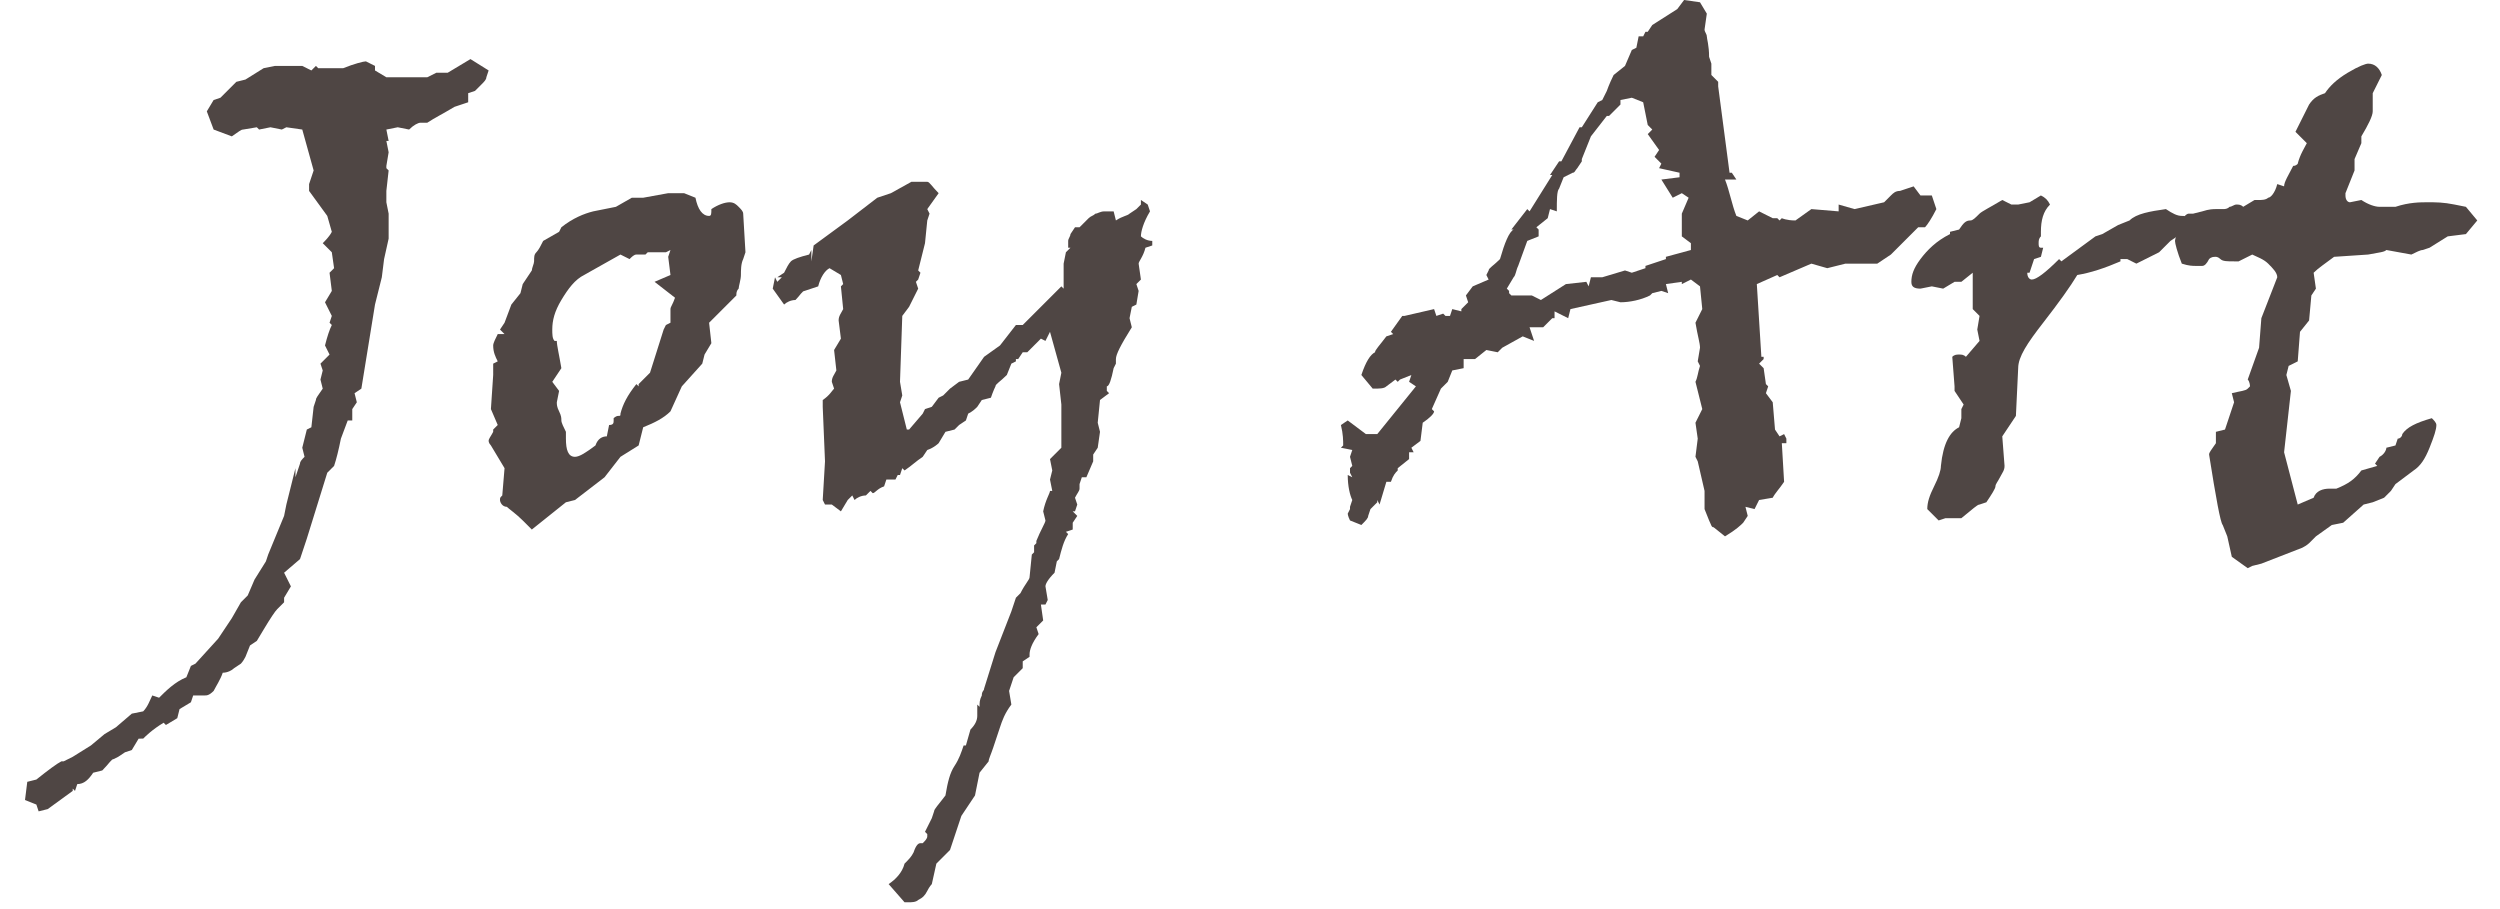
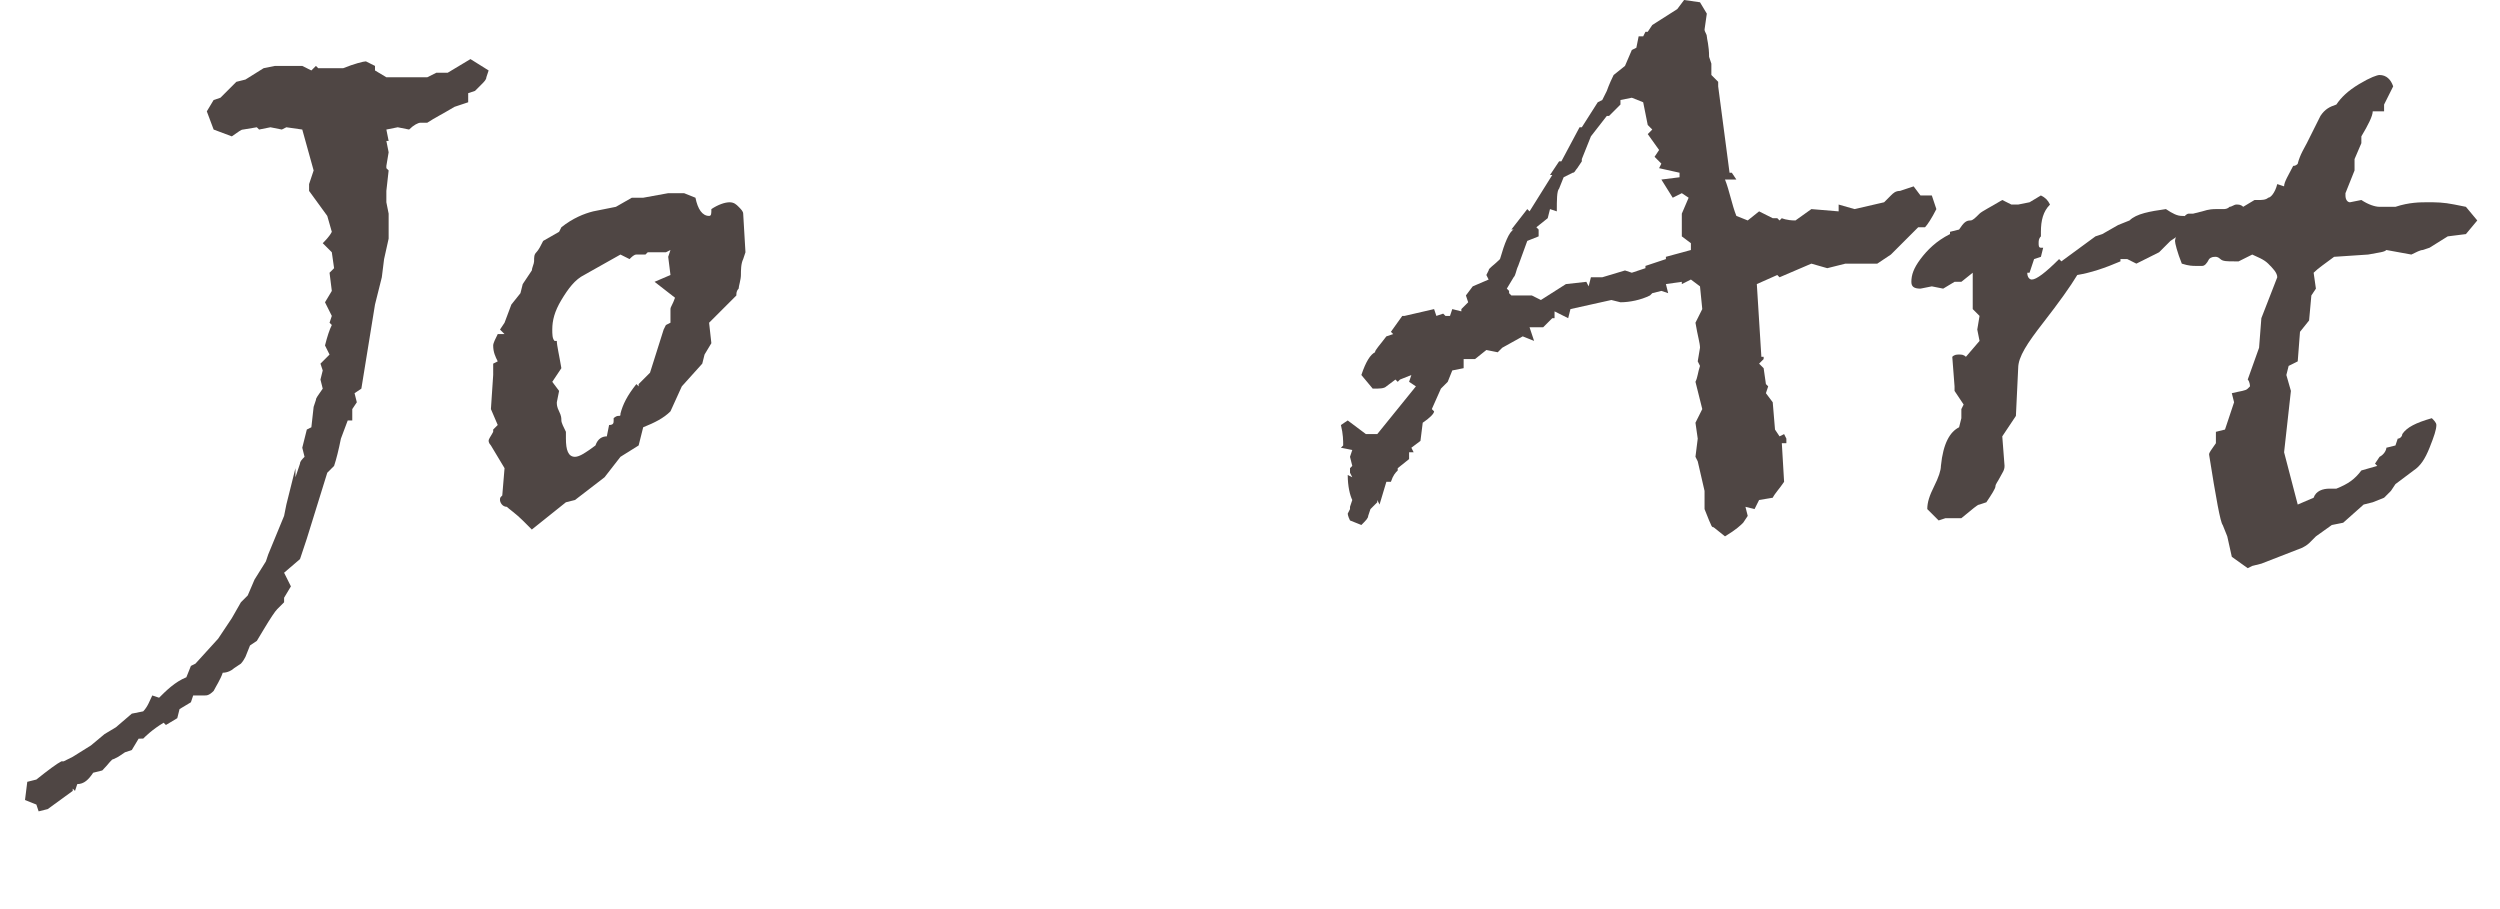
<svg xmlns="http://www.w3.org/2000/svg" id="圖層_1" x="0px" y="0px" viewBox="0 0 110 40" style="enable-background:new 0 0 110 40;" xml:space="preserve">
  <style type="text/css">	.st0{opacity:0.8;}	.st1{fill:#231815;}</style>
  <g class="st0">
    <path class="st1" d="M20.7,2.6l0.8,0.5l-0.1,0.3c0,0.1-0.1,0.2-0.2,0.3l-0.3,0.3l-0.3,0.1v0.4L20,4.7c-0.5,0.3-0.9,0.5-1.2,0.7  l-0.3,0c-0.1,0-0.3,0.1-0.5,0.3l-0.5-0.1L17,5.7l0.1,0.5H17l0.1,0.5l-0.1,0.6L17,7.4l0.1,0.1l-0.1,0.9v0.5H17l0.1,0.5v1.1l-0.2,0.9  l-0.1,0.8l-0.3,1.2l-0.6,3.7l-0.3,0.2l0.1,0.4L15.5,18v0.5h-0.2L15,19.3c-0.1,0.5-0.2,0.9-0.3,1.2l-0.3,0.3l-0.9,2.9l-0.3,0.9  l-0.7,0.6l0.3,0.6l-0.3,0.5v0.2l-0.3,0.3c-0.1,0.1-0.3,0.4-0.6,0.9l-0.3,0.5l-0.3,0.2l-0.2,0.5c-0.1,0.2-0.2,0.3-0.2,0.3l-0.3,0.2  c-0.1,0.1-0.3,0.2-0.5,0.2c-0.1,0.3-0.3,0.6-0.4,0.8c-0.2,0.2-0.3,0.2-0.4,0.2H8.5l-0.1,0.3l-0.5,0.3l-0.1,0.4l-0.5,0.3l-0.1-0.1  c-0.5,0.3-0.8,0.6-0.9,0.7H6.1L5.8,33l-0.3,0.1l-0.3,0.2L5,33.4c-0.1,0-0.2,0.2-0.5,0.5l-0.4,0.1c-0.2,0.3-0.4,0.5-0.7,0.5  l-0.1,0.3l-0.1-0.1v0.1l-1.1,0.8l-0.4,0.1l-0.1-0.3l-0.5-0.2l0.1-0.8l0.4-0.1c0.5-0.4,0.9-0.7,1.1-0.8h0.1l0.4-0.2L4,32.8l0.6-0.5  L5.1,32l0.7-0.6l0.5-0.1c0.2-0.2,0.3-0.5,0.4-0.7L7,30.7c0.3-0.3,0.7-0.7,1.2-0.9l0.2-0.5l0.2-0.1l1-1.1l0.6-0.9l0.4-0.7l0.3-0.3  l0.3-0.7l0.5-0.8l0.1-0.3l0.7-1.7l0.1-0.5l0.4-1.6v0.4l0.2-0.6c0-0.1,0.1-0.2,0.2-0.3l-0.1-0.4l0.2-0.8l0.2-0.1l0.1-0.9l0.1-0.3  c0-0.1,0.1-0.2,0.3-0.5l-0.1-0.4l0.1-0.4l-0.1-0.3l0.4-0.4l-0.2-0.4c0.1-0.4,0.2-0.7,0.3-0.9l-0.1-0.1l0.1-0.3l-0.3-0.6l0.3-0.5  l-0.1-0.8l0.2-0.2l-0.1-0.7l-0.4-0.4c0.1-0.1,0.3-0.3,0.4-0.5l-0.2-0.7l-0.8-1.1V8.1l0.2-0.6l-0.5-1.8l-0.7-0.1l-0.2,0.1l-0.5-0.1  l-0.5,0.1l-0.1-0.1l-0.6,0.1c-0.1,0-0.2,0.1-0.5,0.3L9.4,5.7L9.1,4.9l0.3-0.5l0.3-0.1l0.7-0.7l0.4-0.1L11.6,3l0.5-0.1h1.2l0.4,0.2  l0.2-0.2l0.1,0.1L15.1,3c0.5-0.2,0.9-0.3,1-0.3l0.4,0.2v0.2L17,3.4h1.8l0.4-0.2h0.5L20.7,2.6z" />
    <path class="st1" d="M29.4,8.5h0.7l0.5,0.2c0.1,0.5,0.3,0.8,0.6,0.8c0.1,0,0.1-0.1,0.1-0.3c0.3-0.2,0.6-0.3,0.8-0.3  c0.2,0,0.3,0.1,0.4,0.2s0.2,0.2,0.2,0.3l0.1,1.7l-0.1,0.3c-0.1,0.2-0.1,0.5-0.1,0.7s-0.1,0.5-0.1,0.6c-0.1,0.1-0.1,0.2-0.1,0.3  l-1.2,1.2l0.1,0.9L31,15.6L30.9,16l-0.9,1l-0.5,1.1c-0.3,0.3-0.7,0.5-1.2,0.7l-0.2,0.8l-0.8,0.5l-0.7,0.9l-1.3,1l-0.4,0.1l-1.5,1.2  l-0.4-0.4c-0.3-0.3-0.6-0.5-0.7-0.6C22.1,22.3,22,22.1,22,22c0-0.1,0-0.1,0.1-0.2l0.1-1.2l-0.6-1c-0.1-0.1-0.1-0.2-0.1-0.2  c0-0.1,0.1-0.2,0.2-0.4v-0.1l0.2-0.2l-0.3-0.7l0.1-1.5V16l0.2-0.1c-0.1-0.2-0.2-0.4-0.2-0.7c0-0.1,0.1-0.3,0.2-0.5h0.3L22,14.5  l0.2-0.3l0.3-0.8l0.4-0.5l0.1-0.4l0.4-0.6c0-0.1,0.1-0.3,0.1-0.4v0c0-0.2,0-0.3,0.1-0.4c0.1-0.1,0.2-0.3,0.3-0.5l0.7-0.4l0.1-0.2  c0.5-0.4,1-0.6,1.4-0.7l1-0.2l0.7-0.4l0.5,0L29.4,8.5z M28.5,11.1l-0.1,0.1c-0.2,0-0.3,0-0.4,0c-0.1,0-0.2,0.1-0.3,0.2l-0.4-0.2  l-1.6,0.9c-0.4,0.2-0.7,0.6-1,1.1c-0.3,0.5-0.4,0.9-0.4,1.3c0,0.2,0,0.4,0.1,0.5h0.1c0,0.2,0.1,0.6,0.2,1.2l-0.4,0.6l0.3,0.4  l-0.1,0.5c0,0.1,0,0.2,0.1,0.4c0.1,0.2,0.1,0.3,0.1,0.4c0,0.1,0.1,0.3,0.2,0.5l0,0.3c0,0.5,0.1,0.8,0.4,0.8c0.2,0,0.5-0.2,0.9-0.5  c0.1-0.3,0.3-0.4,0.5-0.4l0.1-0.5c0.2,0,0.2-0.1,0.2-0.2v-0.1c0,0,0.1-0.1,0.2-0.1c0.1,0,0.1,0,0.1-0.1c0.1-0.4,0.3-0.8,0.7-1.3  l0.1,0.1l0-0.1l0.5-0.5l0.6-1.9l0.1-0.2l0.2-0.1l0-0.3v-0.3c0-0.1,0.1-0.2,0.2-0.5l-0.9-0.7l0.7-0.3l-0.1-0.8l0.1-0.3l-0.2,0.1  L28.5,11.1z" />
-     <path class="st1" d="M44.4,30.4l0.1,0.6c-0.3,0.4-0.4,0.7-0.5,1c-0.1,0.3-0.2,0.6-0.3,0.9c-0.1,0.3-0.2,0.5-0.2,0.6l-0.4,0.5  L42.9,35l-0.6,0.9l-0.5,1.5L41.2,38L41,38.9c0,0-0.1,0.1-0.2,0.3c-0.1,0.2-0.2,0.3-0.4,0.4c-0.1,0.1-0.3,0.1-0.4,0.1l-0.2,0  l-0.7-0.8c0.3-0.2,0.6-0.5,0.7-0.9c0.2-0.2,0.3-0.3,0.4-0.5c0.1-0.3,0.2-0.4,0.3-0.4h0.1c0.1-0.1,0.2-0.2,0.2-0.3v-0.1l-0.1-0.1  c0.2-0.4,0.3-0.6,0.3-0.6l0.1-0.3c0-0.1,0.2-0.3,0.5-0.7c0.1-0.6,0.2-1,0.4-1.3c0.2-0.3,0.3-0.6,0.4-0.9h0.1l0.2-0.7  c0.2-0.2,0.3-0.4,0.3-0.6V31l0.1,0.1c0-0.2,0-0.3,0.1-0.5c0-0.2,0.1-0.2,0.1-0.3v0l0.5-1.6l0.7-1.8l0.2-0.6l0.2-0.2  c0.2-0.4,0.4-0.6,0.4-0.7l0.1-1l0.1-0.1V24l0.1-0.1v-0.1c0.2-0.5,0.4-0.8,0.4-0.9l-0.1-0.4c0.1-0.5,0.3-0.8,0.3-0.9h0.1l-0.1-0.5  l0.1-0.4l-0.1-0.5l0.5-0.5v-1.9l-0.1-0.9l0.1-0.5l-0.5-1.8L46,15l-0.2-0.1l-0.6,0.6H45l-0.2,0.3h-0.1v0.1L44.5,16l-0.2,0.5  c-0.3,0.3-0.5,0.4-0.5,0.5c0,0-0.1,0.2-0.2,0.5l-0.4,0.1L43,17.9c-0.1,0.1-0.2,0.2-0.4,0.3l-0.1,0.3l-0.3,0.2L42,18.9l-0.4,0.1  l-0.3,0.5c0,0-0.2,0.2-0.5,0.3l-0.2,0.3c-0.3,0.2-0.5,0.4-0.8,0.6l-0.1-0.1l-0.1,0.3h-0.1l-0.1,0.2H39l-0.1,0.3  c-0.3,0.1-0.4,0.3-0.5,0.3l-0.1-0.1l-0.2,0.2c-0.2,0-0.4,0.1-0.5,0.2l-0.1-0.2l-0.2,0.2L37,22.5l-0.4-0.3h-0.3L36.2,22l0.1-1.7  l-0.1-2.4v-0.3c0.3-0.2,0.4-0.4,0.5-0.5l-0.1-0.3c0-0.2,0.1-0.3,0.2-0.5l-0.1-0.9l0.3-0.5l-0.1-0.8c0-0.2,0.1-0.3,0.2-0.5l-0.1-1  l0.1-0.1L37,12.1l-0.5-0.3c-0.2,0.1-0.4,0.4-0.5,0.8l-0.6,0.2c-0.1,0-0.2,0.2-0.4,0.4c-0.2,0-0.4,0.1-0.5,0.2l-0.5-0.7l0.1-0.5  l0.1,0.2l0.2-0.2h-0.2l0.3-0.2c0.1-0.2,0.2-0.4,0.3-0.5s0.4-0.2,0.8-0.3l0.1-0.2v0.5l0.1-0.7l1.5-1.1l1.3-1l0.6-0.2l0.9-0.5h0.3  L40.8,8c0.1,0,0.2,0.2,0.5,0.5l-0.5,0.7l0.1,0.2l-0.1,0.3l-0.1,1l-0.3,1.2l0.1,0.1l-0.1,0.3l-0.1,0.1l0.1,0.3L40,13.5l-0.3,0.4  l-0.1,2.9l0.1,0.6l-0.1,0.3l0.3,1.2H40l0.6-0.7l0.1-0.2l0.3-0.1l0.3-0.4l0.2-0.1l0.3-0.3l0.4-0.3l0.4-0.1l0.7-1l0.7-0.5l0.7-0.9H45  l1.4-1.4l0.3-0.3l0.1,0.1v-1.1l0.1-0.5l0.2-0.2h-0.1l0-0.3c0-0.1,0.1-0.2,0.1-0.3l0.2-0.3h0.2l0.4-0.4c0.1-0.1,0.2-0.1,0.3-0.2  c0.1,0,0.2-0.1,0.4-0.1h0.4L49,9.3l0.1,0.4c0.3-0.2,0.5-0.2,0.6-0.3L50,9.2L50.2,9V8.8L50.5,9l0.1,0.3c-0.3,0.5-0.4,0.9-0.4,1.1  c0.1,0.1,0.3,0.2,0.5,0.2v0.2l-0.3,0.1c-0.1,0.4-0.3,0.6-0.3,0.7l0.1,0.7L50,12.5l0.1,0.3L50,13.4l-0.2,0.1l-0.1,0.5l0.1,0.4  c-0.5,0.8-0.7,1.2-0.7,1.4V16l-0.1,0.2c-0.1,0.5-0.2,0.8-0.3,0.8v0.2l0.1,0.1l-0.4,0.3l-0.1,1l0.1,0.4l-0.1,0.7L48.1,20v0.3  L47.8,21L47.6,21l-0.1,0.3l0,0.2c0,0.1-0.1,0.2-0.2,0.4l0.1,0.3l-0.1,0.3l-0.1,0l0.2,0.2L47.2,23v0.3l-0.3,0.1l0.1,0.1  c-0.2,0.3-0.3,0.7-0.4,1.1l-0.1,0.1l-0.1,0.5c-0.3,0.3-0.4,0.5-0.4,0.6l0.1,0.6l-0.1,0.2h-0.2l0.1,0.7l-0.3,0.3l0.1,0.3  c-0.3,0.4-0.4,0.7-0.4,0.9v0.1L45,29.1v0.3l-0.4,0.4L44.4,30.4z" />
    <path class="st1" d="M74.1,0l0.7,0.1l0.3,0.5l-0.1,0.7c0,0.1,0.1,0.2,0.1,0.3c0,0.1,0.1,0.4,0.1,0.9l0.1,0.3v0.5l0.3,0.3v0.2  l0.5,3.8h0.1l0.2,0.3h-0.5c0.2,0.5,0.3,1.1,0.5,1.6l0.5,0.2l0.5-0.4L78,9.6h0.2l0.1,0.1l0.1-0.1c0,0,0.2,0.1,0.6,0.1l0.7-0.5  l1.2,0.1L80.9,9l0.7,0.2l1.3-0.3l0.3-0.3c0.1-0.1,0.2-0.2,0.4-0.2l0.6-0.2l0.3,0.4h0.5l0.2,0.6c-0.2,0.4-0.4,0.7-0.5,0.8L84.4,10  l-1.2,1.2l-0.6,0.4h-1.4l-0.8,0.2l-0.7-0.2l-1.4,0.6l-0.1-0.1l-0.9,0.4l0.2,3.2h0.1v0.1l-0.2,0.2l0.2,0.2l0.1,0.7l0.1,0.1l-0.1,0.3  l0.3,0.4l0.1,1.2l0.2,0.3l0.2-0.1l0.1,0.2l0,0.2h-0.2l0.1,1.7c-0.2,0.3-0.4,0.5-0.5,0.7L77.4,22l-0.2,0.4l-0.4-0.1l0.1,0.4L76.7,23  c-0.1,0.1-0.3,0.3-0.8,0.6l-0.5-0.4c-0.1,0-0.1-0.1-0.2-0.3L75,22.4v-0.8l-0.3-1.3l-0.1-0.2l0.1-0.8l-0.1-0.7l0.3-0.6l-0.3-1.2  c0.1-0.2,0.1-0.4,0.2-0.7l-0.1-0.2l0.1-0.6c0-0.2-0.1-0.5-0.2-1.1l0.3-0.6l-0.1-1l-0.4-0.3L74,12.5v-0.1l-0.7,0.1l0.1,0.4l-0.3-0.1  l-0.4,0.1l-0.1,0.1c-0.4,0.2-0.9,0.3-1.3,0.3l-0.4-0.1L70,13.4l-0.9,0.2l-0.1,0.4l-0.6-0.3v0.3h-0.1l-0.4,0.4h-0.6l0.2,0.6L67,14.8  l-0.9,0.5l-0.2,0.2l-0.5-0.1l-0.5,0.4h-0.5v0.4l-0.5,0.1l-0.2,0.5l-0.3,0.3L63,18l0.1,0.1c0,0.1-0.2,0.3-0.5,0.5l-0.1,0.8l-0.4,0.3  l0.1,0.2H62v0.3l-0.5,0.4v0.1c-0.1,0.1-0.2,0.2-0.3,0.5H61l-0.3,1l-0.1-0.2v0.1l-0.3,0.3l-0.1,0.3c0,0.1-0.1,0.2-0.3,0.4l-0.5-0.2  c-0.1-0.2-0.1-0.3-0.1-0.3l0.1-0.2v-0.1l0.1-0.3c-0.1-0.2-0.2-0.6-0.2-1.1l0.2,0.1l-0.1-0.2v-0.2l0.1-0.1l-0.1-0.4l0.1-0.3L59,19.7  l0.1-0.1c0-0.2,0-0.5-0.1-0.9l0.3-0.2l0.8,0.6h0.5l1.7-2.1l-0.3-0.2l0.1-0.3l-0.5,0.2l-0.1,0.1l-0.1-0.1L61,17  c-0.1,0.1-0.3,0.1-0.6,0.1l-0.5-0.6c0.2-0.6,0.4-0.9,0.6-1c0-0.1,0.2-0.3,0.5-0.7l0.3-0.1l-0.1-0.1l0.5-0.7h0.1l1.3-0.3l0.1,0.3  l0.3-0.1l0.1,0.1h0.2l0.1-0.3l0.4,0.1v-0.1l0.3-0.3L64.5,13l0.3-0.4l0.7-0.3l-0.1-0.2l0.1-0.2c0-0.1,0.2-0.2,0.5-0.5  c0.2-0.7,0.4-1.2,0.6-1.3h-0.1l0.7-0.9l0.1,0.1l1-1.6h-0.1l0.4-0.6h0.1l0.8-1.5h0.1l0.7-1.1l0.2-0.1L70.7,4c0,0,0.1-0.3,0.3-0.7  l0.5-0.4V2.9l0.3-0.7l0.2-0.1l0.1-0.5h0.2l0.1-0.2h0.1l0.2-0.3l1.1-0.7L74.1,0z M71.8,4.3l-0.5,0.1v0.2l-0.5,0.5h-0.1l-0.7,0.9H70  L69.6,7v0.1l-0.2,0.3c-0.1,0.1-0.1,0.2-0.2,0.2l-0.4,0.2l-0.2,0.5c-0.1,0.1-0.1,0.5-0.1,1l-0.3-0.1l-0.1,0.4l-0.5,0.4l0.1,0.1v0.3  l-0.5,0.2l-0.4,1.1c-0.1,0.2-0.1,0.4-0.2,0.5l-0.3,0.5l0.1,0.1v0.1l0.1,0.1h0.9l0.4,0.2l1.1-0.7l0.9-0.1l0.1,0.2l0.1-0.4h0.5l1-0.3  l0.3,0.1l0.6-0.2v-0.1l0.9-0.3v-0.1l1.1-0.3v-0.3l-0.4-0.3V9.4l0.3-0.7l-0.3-0.2l-0.4,0.2l-0.5-0.8l0.8-0.1V7.6l-0.9-0.2l0.1-0.2  l-0.3-0.3l0.2-0.3l-0.5-0.7l0.1-0.1l0.1-0.1l-0.2-0.2l-0.2-1L71.8,4.3z" />
    <path class="st1" d="M89.8,8.6C90,8.7,90.1,8.8,90.2,9c-0.3,0.3-0.4,0.7-0.4,1.2v0.2c-0.1,0.1-0.1,0.2-0.1,0.3c0,0.1,0,0.2,0.1,0.2  h0.1l-0.1,0.4l-0.3,0.1L89.3,12h-0.1c0,0.2,0.1,0.3,0.2,0.3c0.2,0,0.6-0.3,1.2-0.9l0.1,0.1l1.5-1.1l0.3-0.1l0.7-0.4l0.5-0.2  c0.3-0.3,0.9-0.4,1.6-0.5c0.3,0.2,0.5,0.3,0.7,0.3c0.1,0,0.2,0,0.2,0.1c0,0.1,0,0.3-0.1,0.6l-0.6,0.4L95,11.1l-1,0.5l-0.4-0.2h-0.3  v0.1c-0.7,0.3-1.3,0.5-1.9,0.6c-0.3,0.5-0.8,1.2-1.5,2.1s-1.1,1.5-1.1,2l-0.1,2.1l-0.6,0.9l0.1,1.3c0,0.2-0.1,0.3-0.2,0.5  c-0.1,0.2-0.2,0.3-0.2,0.4c0,0.1-0.2,0.4-0.4,0.7l-0.3,0.1c-0.1,0-0.3,0.2-0.8,0.6h-0.7l-0.3,0.1l-0.5-0.5c0-0.3,0.1-0.6,0.3-1  c0.2-0.4,0.3-0.7,0.3-0.9c0.1-1,0.4-1.5,0.8-1.7l0.1-0.4L86.3,18l0.1-0.2L86,17.2V17l-0.1-1.3c0.1-0.1,0.2-0.1,0.3-0.1  c0.1,0,0.2,0,0.3,0.1l0.6-0.7l-0.1-0.5l0.1-0.6l-0.3-0.3V12l-0.5,0.4h-0.3l-0.5,0.3l-0.5-0.1l-0.5,0.1c-0.3,0-0.4-0.1-0.4-0.3  c0-0.3,0.1-0.6,0.4-1c0.3-0.4,0.7-0.8,1.3-1.1v-0.1l0.4-0.1c0.2-0.3,0.3-0.4,0.5-0.4c0.1,0,0.2-0.1,0.4-0.3c0.1-0.1,0.5-0.3,1-0.6  l0.4,0.2L88.8,9l0.5-0.1L89.8,8.6z" />
-     <path class="st1" d="M104.4,4.9c0,0.2-0.2,0.6-0.5,1.1v0.3L103.6,7v0.5l-0.4,1v0.1c0,0.2,0.1,0.3,0.2,0.3l0.5-0.1  c0.3,0.2,0.6,0.3,0.8,0.3h0.7c0.6-0.2,1.1-0.2,1.4-0.2c0.4,0,0.7,0,1.2,0.1V9l0.5,0.1l0.5,0.6l-0.5,0.6l-0.8,0.1l-0.8,0.5l-0.3,0.1  c-0.1,0-0.3,0.1-0.5,0.2L105,11c-0.1,0.1-0.3,0.1-0.8,0.2l-1.5,0.1c-0.4,0.3-0.7,0.5-0.9,0.7l0.1,0.7l-0.2,0.3l-0.1,1.1l-0.4,0.5  l-0.1,1.3l-0.4,0.2l-0.1,0.4l0.2,0.7l-0.3,2.7l0.6,2.3l0.7-0.3c0.1-0.3,0.4-0.4,0.7-0.4h0.3c0.5-0.2,0.8-0.4,1.1-0.8l0.7-0.2  l-0.1-0.1l0.2-0.3c0.2-0.1,0.3-0.3,0.3-0.4l0.4-0.1l0.1-0.3c0.1,0,0.2-0.1,0.2-0.2c0.2-0.3,0.6-0.5,1.3-0.7  c0.1,0.1,0.2,0.2,0.2,0.3c0,0.2-0.1,0.5-0.3,1c-0.2,0.5-0.4,0.8-0.7,1l-0.8,0.6l-0.2,0.3c-0.1,0.1-0.2,0.2-0.3,0.3l-0.5,0.2  l-0.4,0.1l-0.9,0.8l-0.5,0.1l-0.7,0.5l-0.3,0.3c0,0-0.1,0.1-0.3,0.2l-1.8,0.7l-0.4,0.1L98.9,25l-0.7-0.5l-0.2-0.9l-0.2-0.5  c-0.1-0.1-0.3-1.2-0.6-3.1c0-0.1,0.1-0.2,0.3-0.5v-0.5l0.4-0.1l0.4-1.2l-0.1-0.4c0.4-0.1,0.6-0.1,0.7-0.2c0,0,0.1-0.1,0.1-0.1  c0,0,0-0.2-0.1-0.3l0.5-1.4l0.1-1.3l0.7-1.8c0-0.2-0.2-0.4-0.4-0.6c-0.2-0.2-0.5-0.3-0.7-0.4l-0.6,0.3h-0.2c-0.3,0-0.5,0-0.6-0.1  c-0.1-0.1-0.2-0.1-0.2-0.1c-0.1,0-0.2,0-0.3,0.1c-0.1,0.2-0.2,0.3-0.3,0.3h-0.1c0,0-0.1,0-0.2,0c-0.1,0-0.3,0-0.6-0.1  c-0.2-0.5-0.3-0.9-0.3-1s0.1-0.3,0.2-0.7c0.1-0.3,0.3-0.5,0.4-0.5l0.2,0l0.4-0.1c0.3-0.1,0.5-0.1,0.6-0.1h0.1c0,0,0.1,0,0.2,0  c0.1,0,0.2,0,0.3-0.1c0.1,0,0.2-0.1,0.3-0.1c0.1,0,0.2,0,0.3,0.1l0.5-0.3h0.2c0.1,0,0.3,0,0.4-0.1c0.1,0,0.3-0.2,0.4-0.6l0.3,0.1  c0-0.2,0.2-0.5,0.4-0.9c0.2,0,0.3-0.2,0.3-0.4V7.1l-0.1,0.1c0.1-0.4,0.3-0.7,0.4-0.9L101,5.8l0.6-1.2c0.2-0.3,0.4-0.4,0.7-0.5  c0.2-0.3,0.5-0.6,1-0.9c0.5-0.3,0.8-0.4,0.9-0.4c0.3,0,0.5,0.2,0.6,0.5l-0.4,0.8V4.9z" />
+     <path class="st1" d="M104.4,4.9c0,0.2-0.2,0.6-0.5,1.1v0.3L103.6,7v0.5l-0.4,1v0.1c0,0.2,0.1,0.3,0.2,0.3l0.5-0.1  c0.3,0.2,0.6,0.3,0.8,0.3h0.7c0.6-0.2,1.1-0.2,1.4-0.2c0.4,0,0.7,0,1.2,0.1V9l0.5,0.1l0.5,0.6l-0.5,0.6l-0.8,0.1l-0.8,0.5l-0.3,0.1  c-0.1,0-0.3,0.1-0.5,0.2L105,11c-0.1,0.1-0.3,0.1-0.8,0.2l-1.5,0.1c-0.4,0.3-0.7,0.5-0.9,0.7l0.1,0.7l-0.2,0.3l-0.1,1.1l-0.4,0.5  l-0.1,1.3l-0.4,0.2l-0.1,0.4l0.2,0.7l-0.3,2.7l0.6,2.3l0.7-0.3c0.1-0.3,0.4-0.4,0.7-0.4h0.3c0.5-0.2,0.8-0.4,1.1-0.8l0.7-0.2  l-0.1-0.1l0.2-0.3c0.2-0.1,0.3-0.3,0.3-0.4l0.4-0.1l0.1-0.3c0.1,0,0.2-0.1,0.2-0.2c0.2-0.3,0.6-0.5,1.3-0.7  c0.1,0.1,0.2,0.2,0.2,0.3c0,0.2-0.1,0.5-0.3,1c-0.2,0.5-0.4,0.8-0.7,1l-0.8,0.6l-0.2,0.3c-0.1,0.1-0.2,0.2-0.3,0.3l-0.5,0.2  l-0.4,0.1l-0.9,0.8l-0.5,0.1l-0.7,0.5l-0.3,0.3c0,0-0.1,0.1-0.3,0.2l-1.8,0.7l-0.4,0.1L98.9,25l-0.7-0.5l-0.2-0.9l-0.2-0.5  c-0.1-0.1-0.3-1.2-0.6-3.1c0-0.1,0.1-0.2,0.3-0.5v-0.5l0.4-0.1l0.4-1.2l-0.1-0.4c0.4-0.1,0.6-0.1,0.7-0.2c0,0,0.1-0.1,0.1-0.1  c0,0,0-0.2-0.1-0.3l0.5-1.4l0.1-1.3l0.7-1.8c0-0.2-0.2-0.4-0.4-0.6c-0.2-0.2-0.5-0.3-0.7-0.4l-0.6,0.3h-0.2c-0.3,0-0.5,0-0.6-0.1  c-0.1-0.1-0.2-0.1-0.2-0.1c-0.1,0-0.2,0-0.3,0.1c-0.1,0.2-0.2,0.3-0.3,0.3h-0.1c0,0-0.1,0-0.2,0c-0.1,0-0.3,0-0.6-0.1  c-0.2-0.5-0.3-0.9-0.3-1s0.1-0.3,0.2-0.7c0.1-0.3,0.3-0.5,0.4-0.5l0.2,0l0.4-0.1c0.3-0.1,0.5-0.1,0.6-0.1h0.1c0,0,0.1,0,0.2,0  c0.1,0,0.2,0,0.3-0.1c0.1,0,0.2-0.1,0.3-0.1c0.1,0,0.2,0,0.3,0.1l0.5-0.3h0.2c0.1,0,0.3,0,0.4-0.1c0.1,0,0.3-0.2,0.4-0.6l0.3,0.1  c0-0.2,0.2-0.5,0.4-0.9c0.2,0,0.3-0.2,0.3-0.4V7.1l-0.1,0.1c0.1-0.4,0.3-0.7,0.4-0.9l0.6-1.2c0.2-0.3,0.4-0.4,0.7-0.5  c0.2-0.3,0.5-0.6,1-0.9c0.5-0.3,0.8-0.4,0.9-0.4c0.3,0,0.5,0.2,0.6,0.5l-0.4,0.8V4.9z" />
  </g>
  <g />
  <g />
  <g />
  <g />
  <g />
  <g />
</svg>